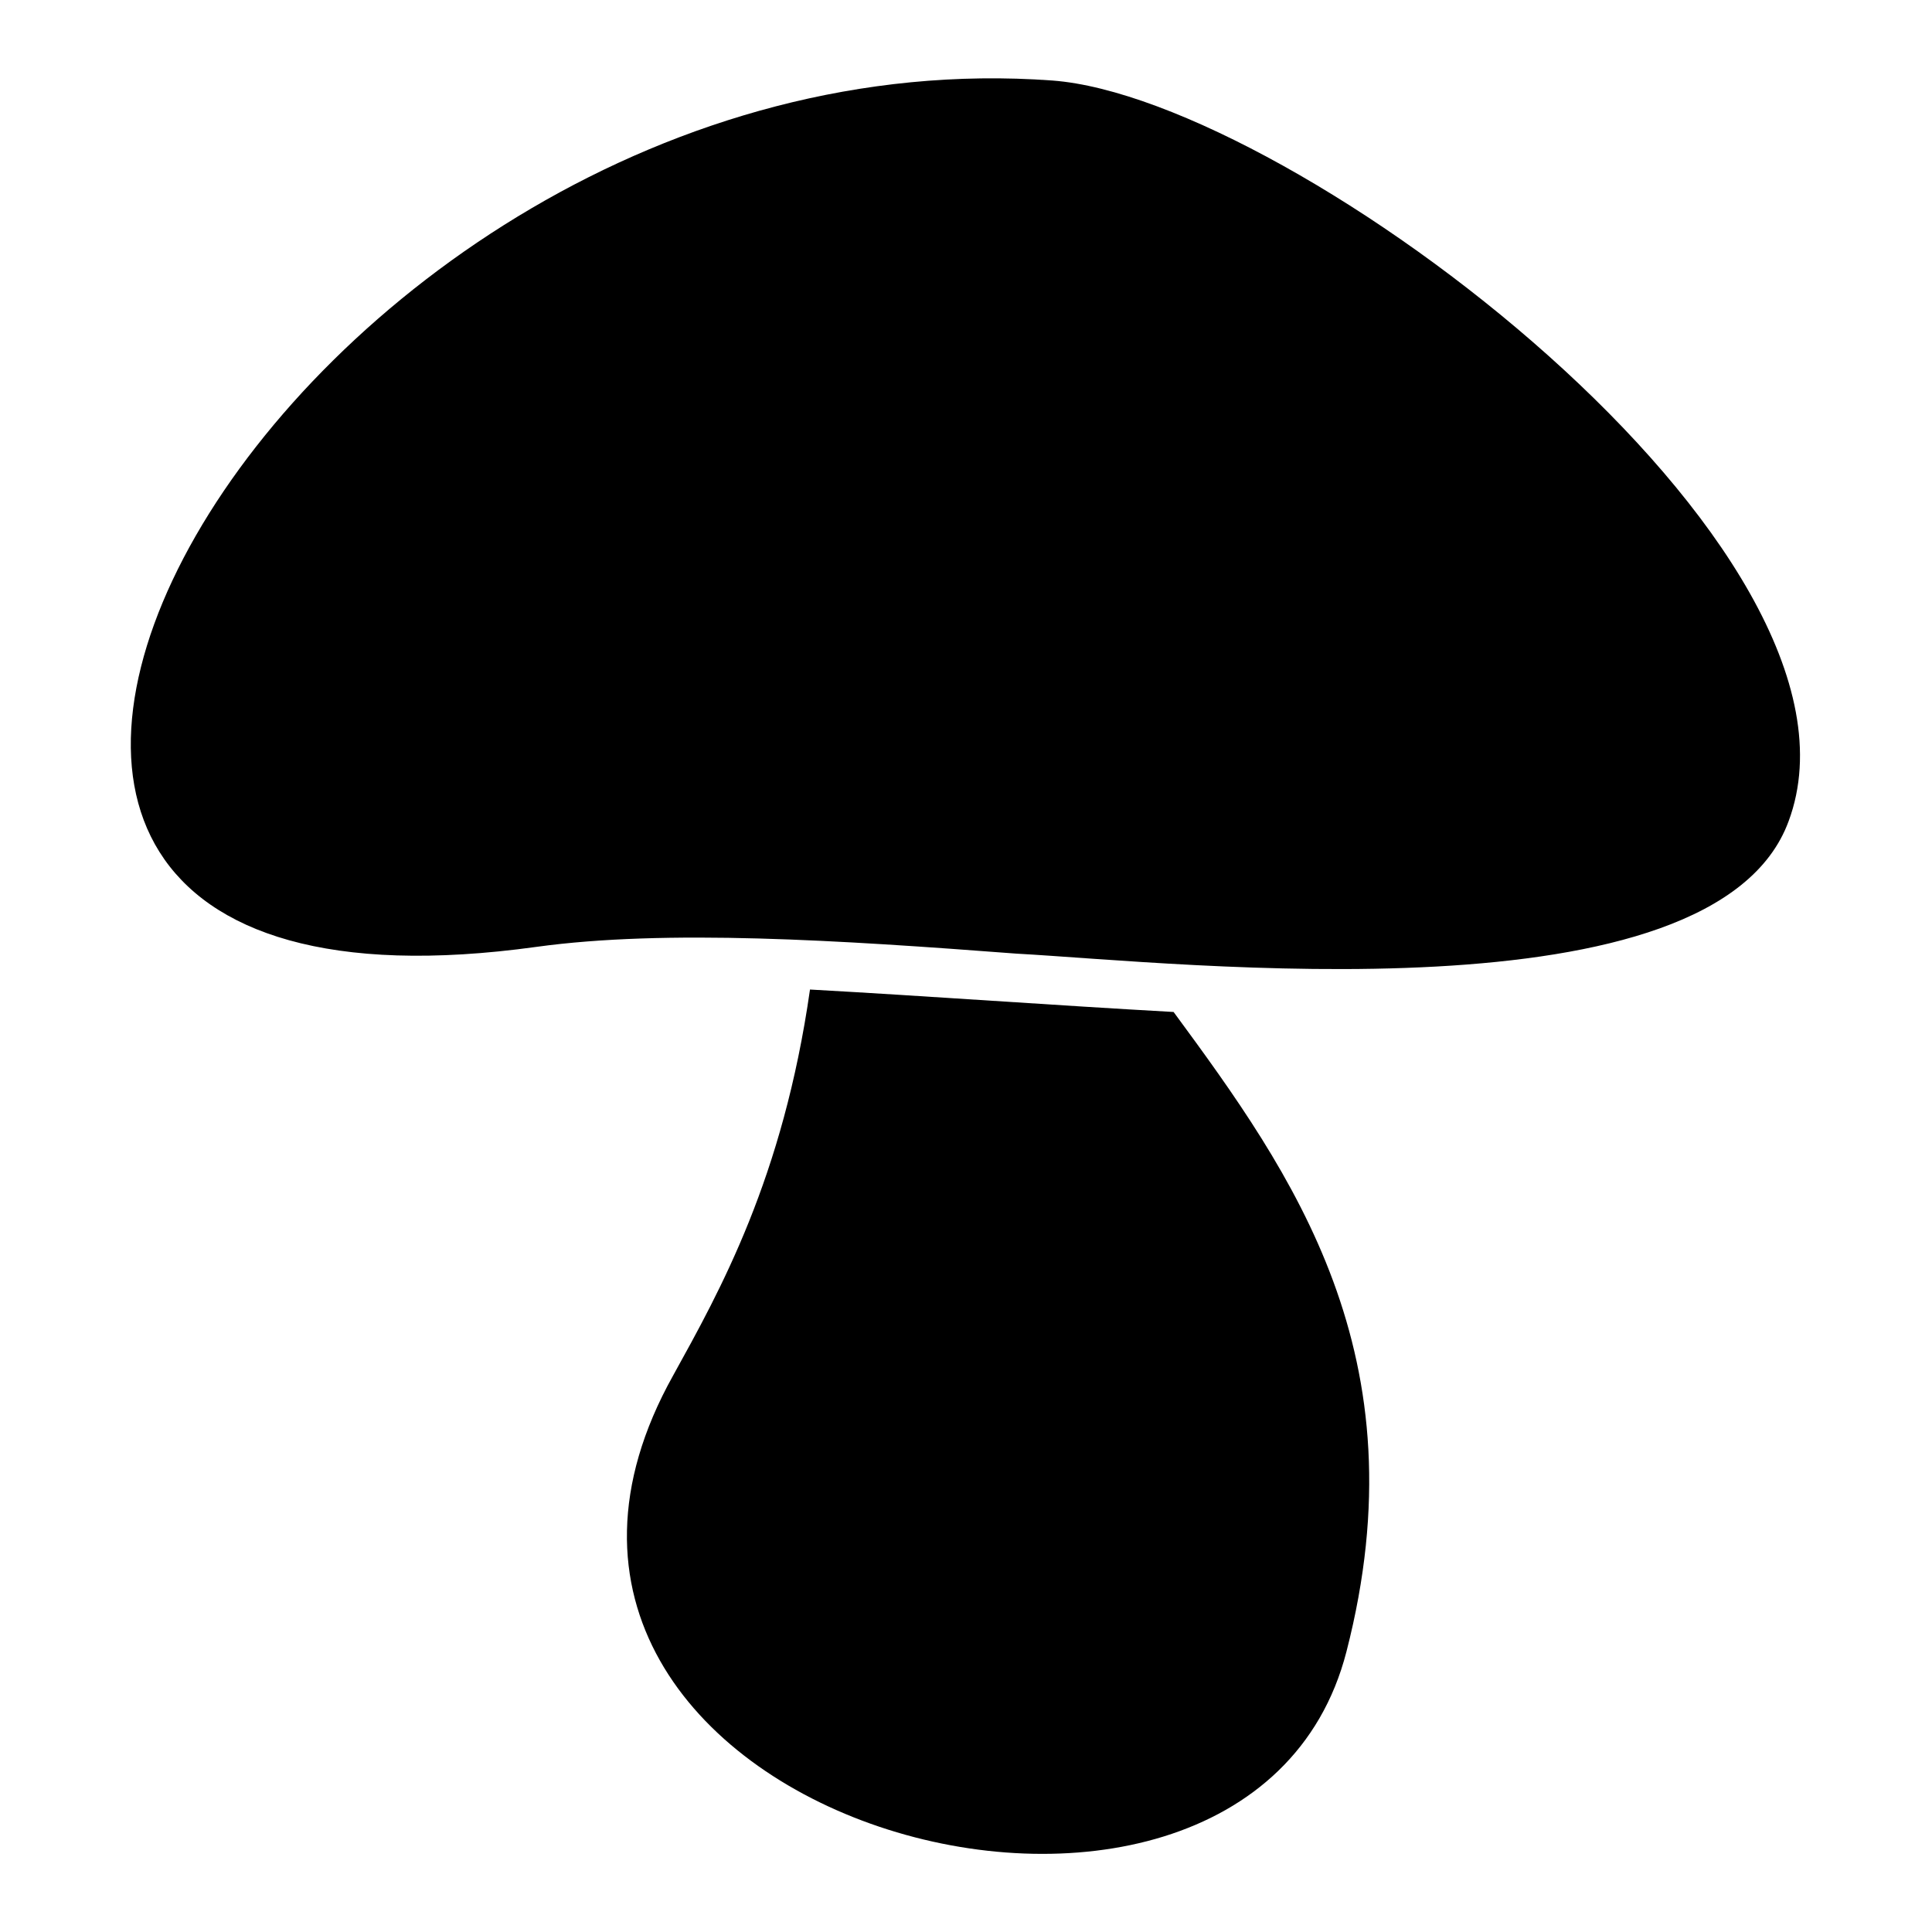
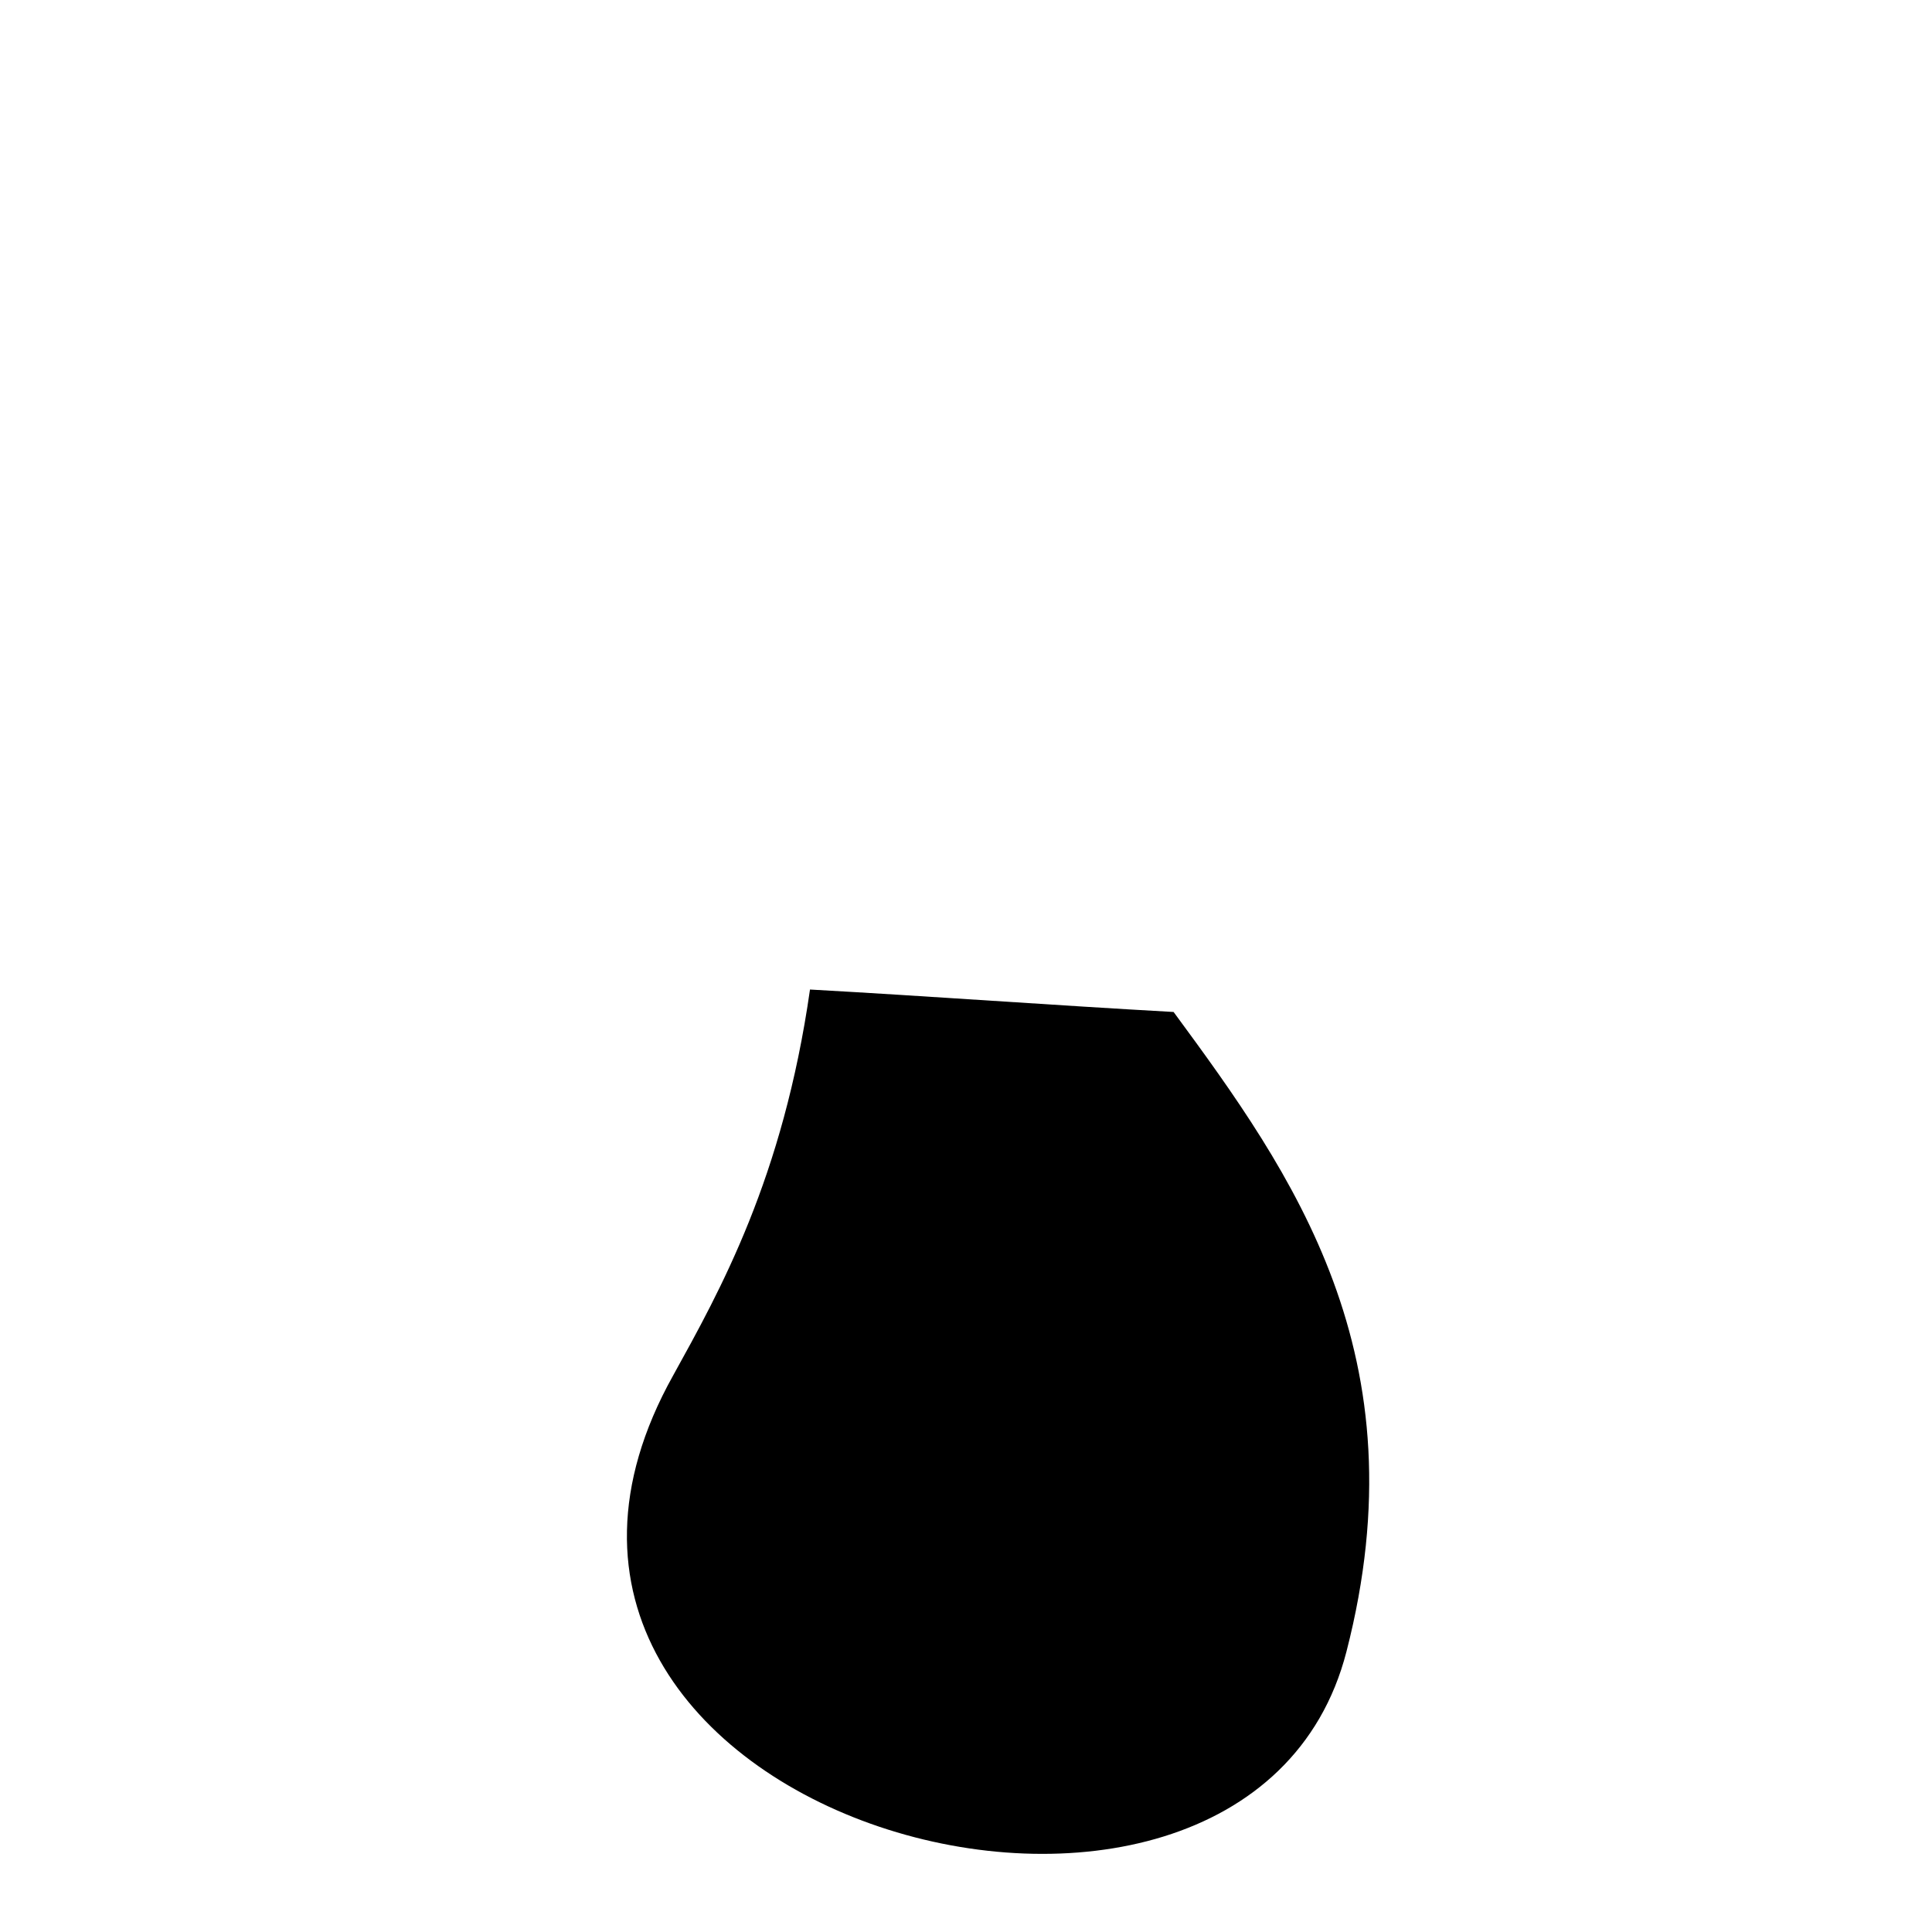
<svg xmlns="http://www.w3.org/2000/svg" fill="#000000" width="800px" height="800px" version="1.1" viewBox="144 144 512 512">
  <g>
-     <path d="m422.9 165.34c63.645 4.758 221.87 124.32 195.1 196.29-19.629 53.535-161.2 37.473-204.62 35.094-46.992-3.57-92.793-6.543-127.29-1.785-219.49 30.336-66.621-244.47 136.81-229.6z" />
    <path d="m455.02 412.19c31.523 42.828 66.023 91.008 45.801 169.52-26.766 104.09-243.88 44.016-178.45-73.164 12.492-22.602 29.145-52.344 36.285-102.31 32.121 1.785 64.238 4.164 96.359 5.949z" />
  </g>
</svg>